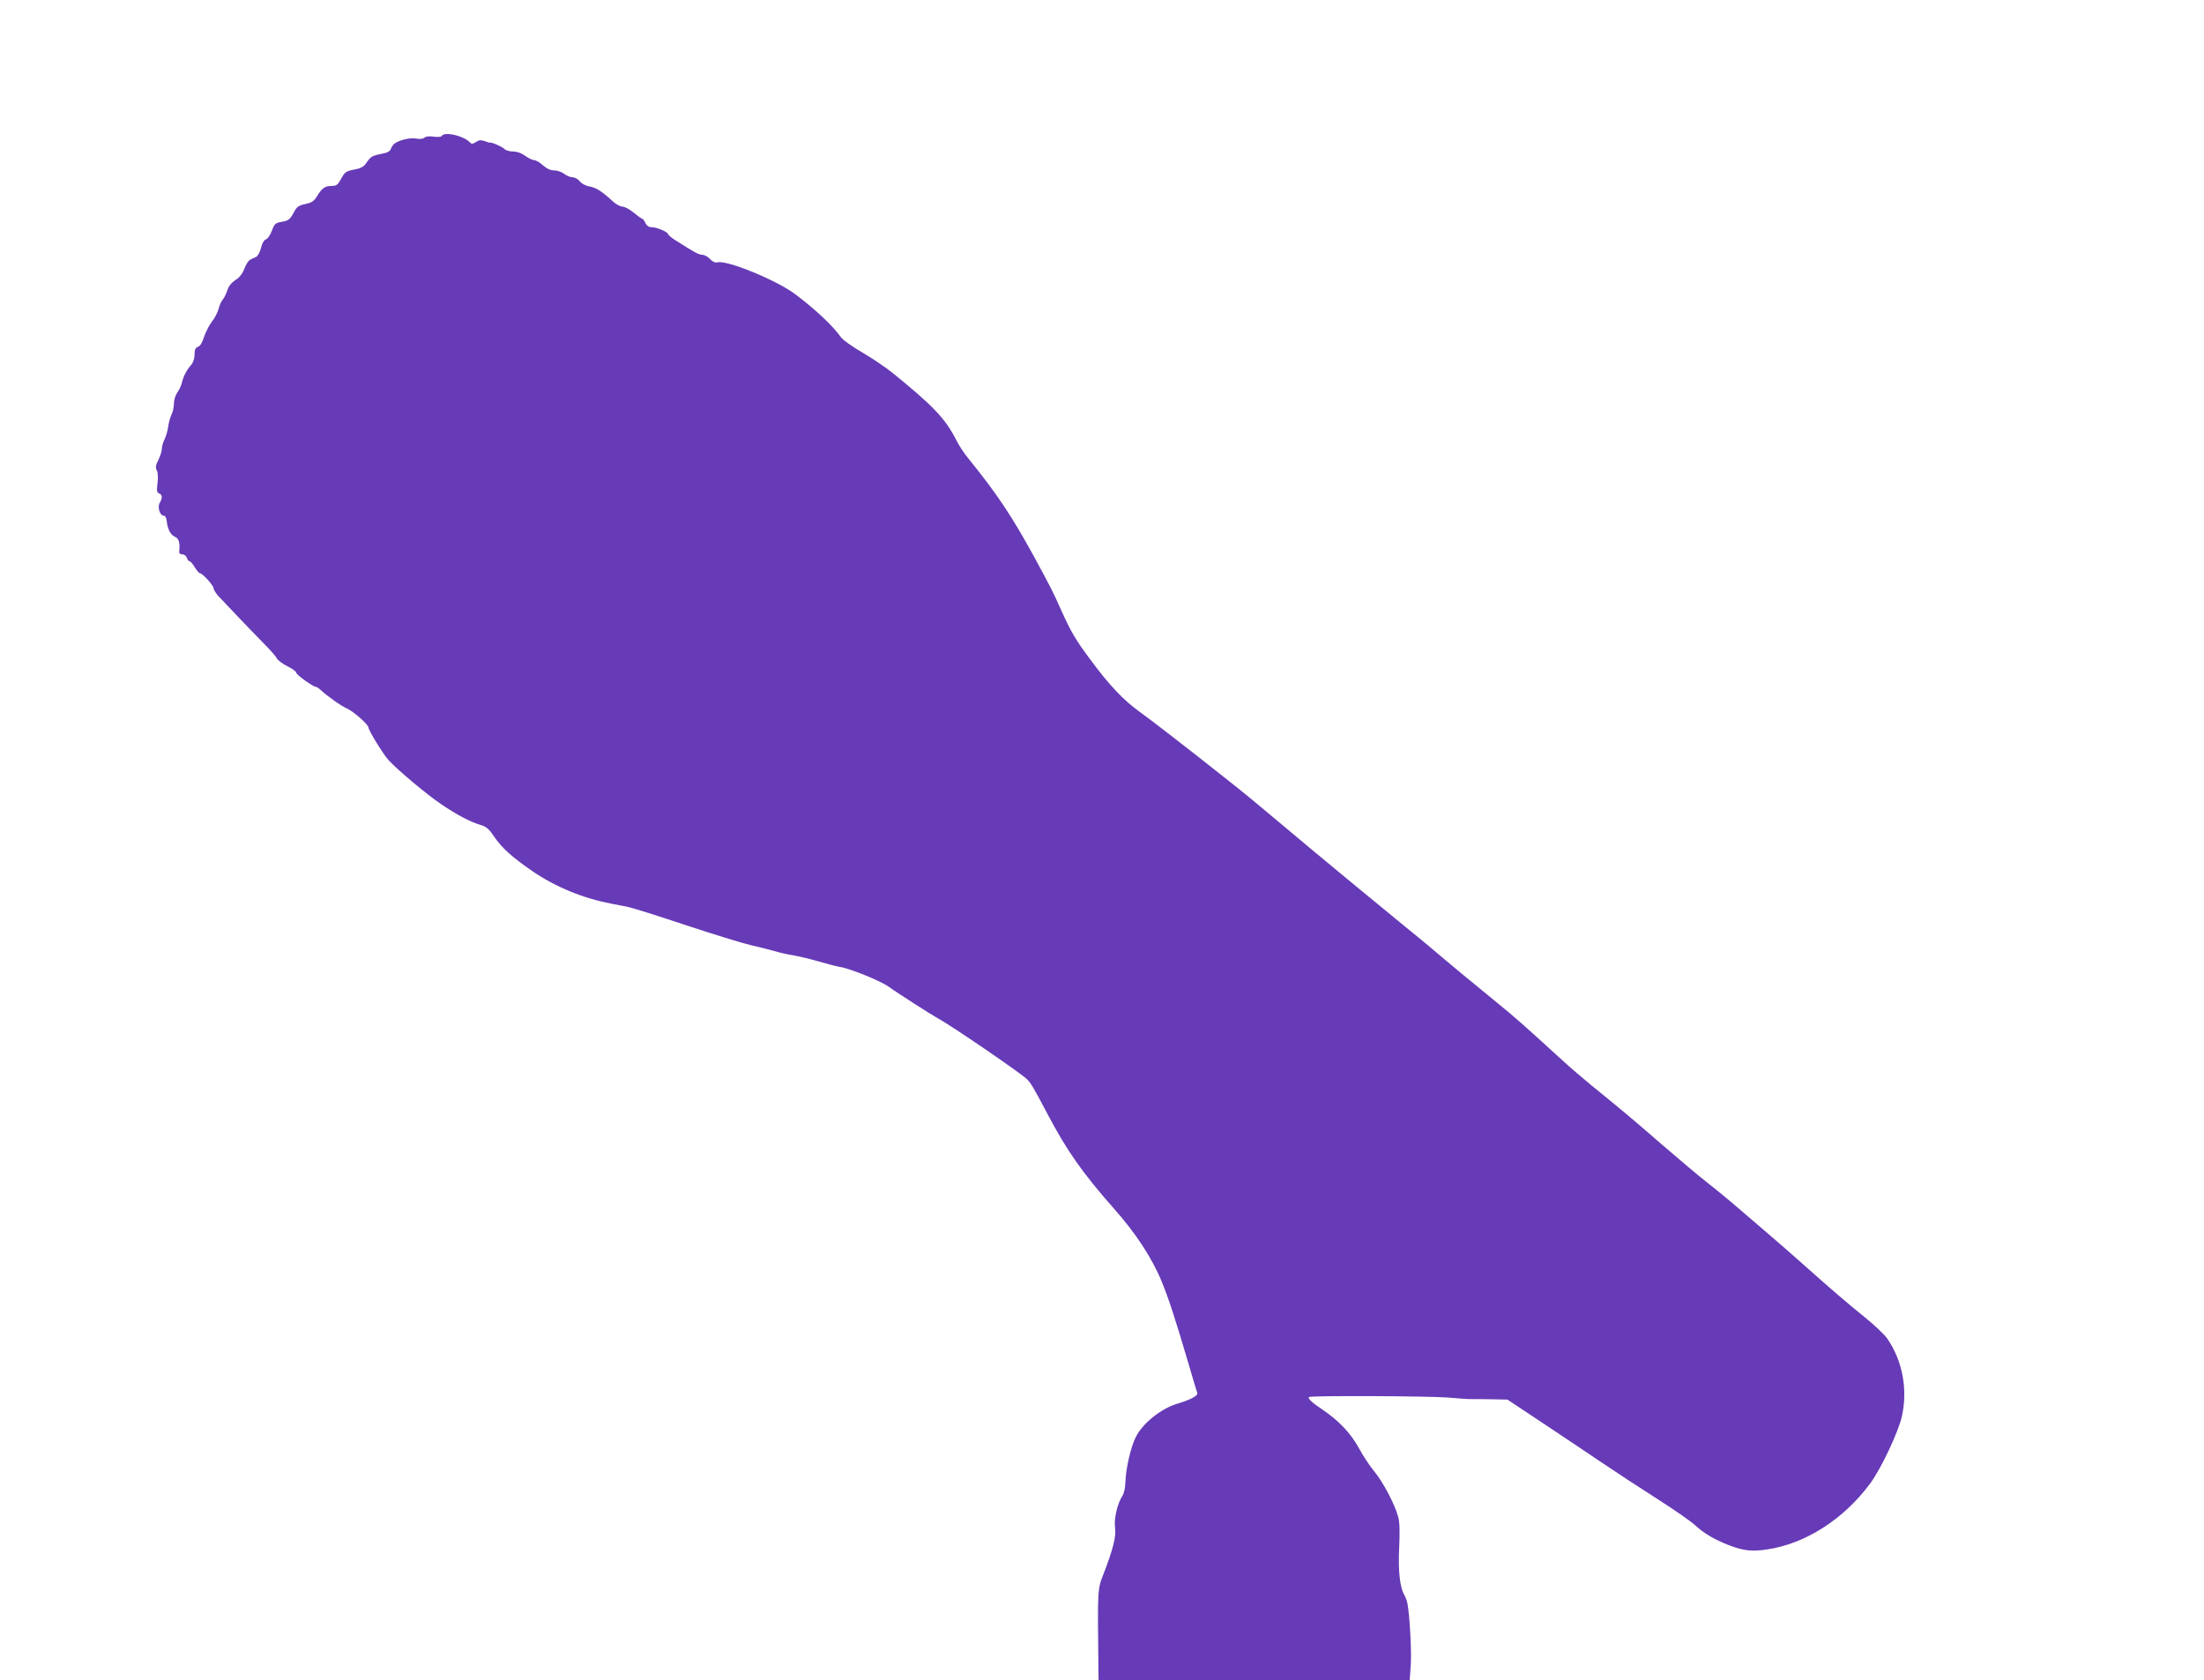
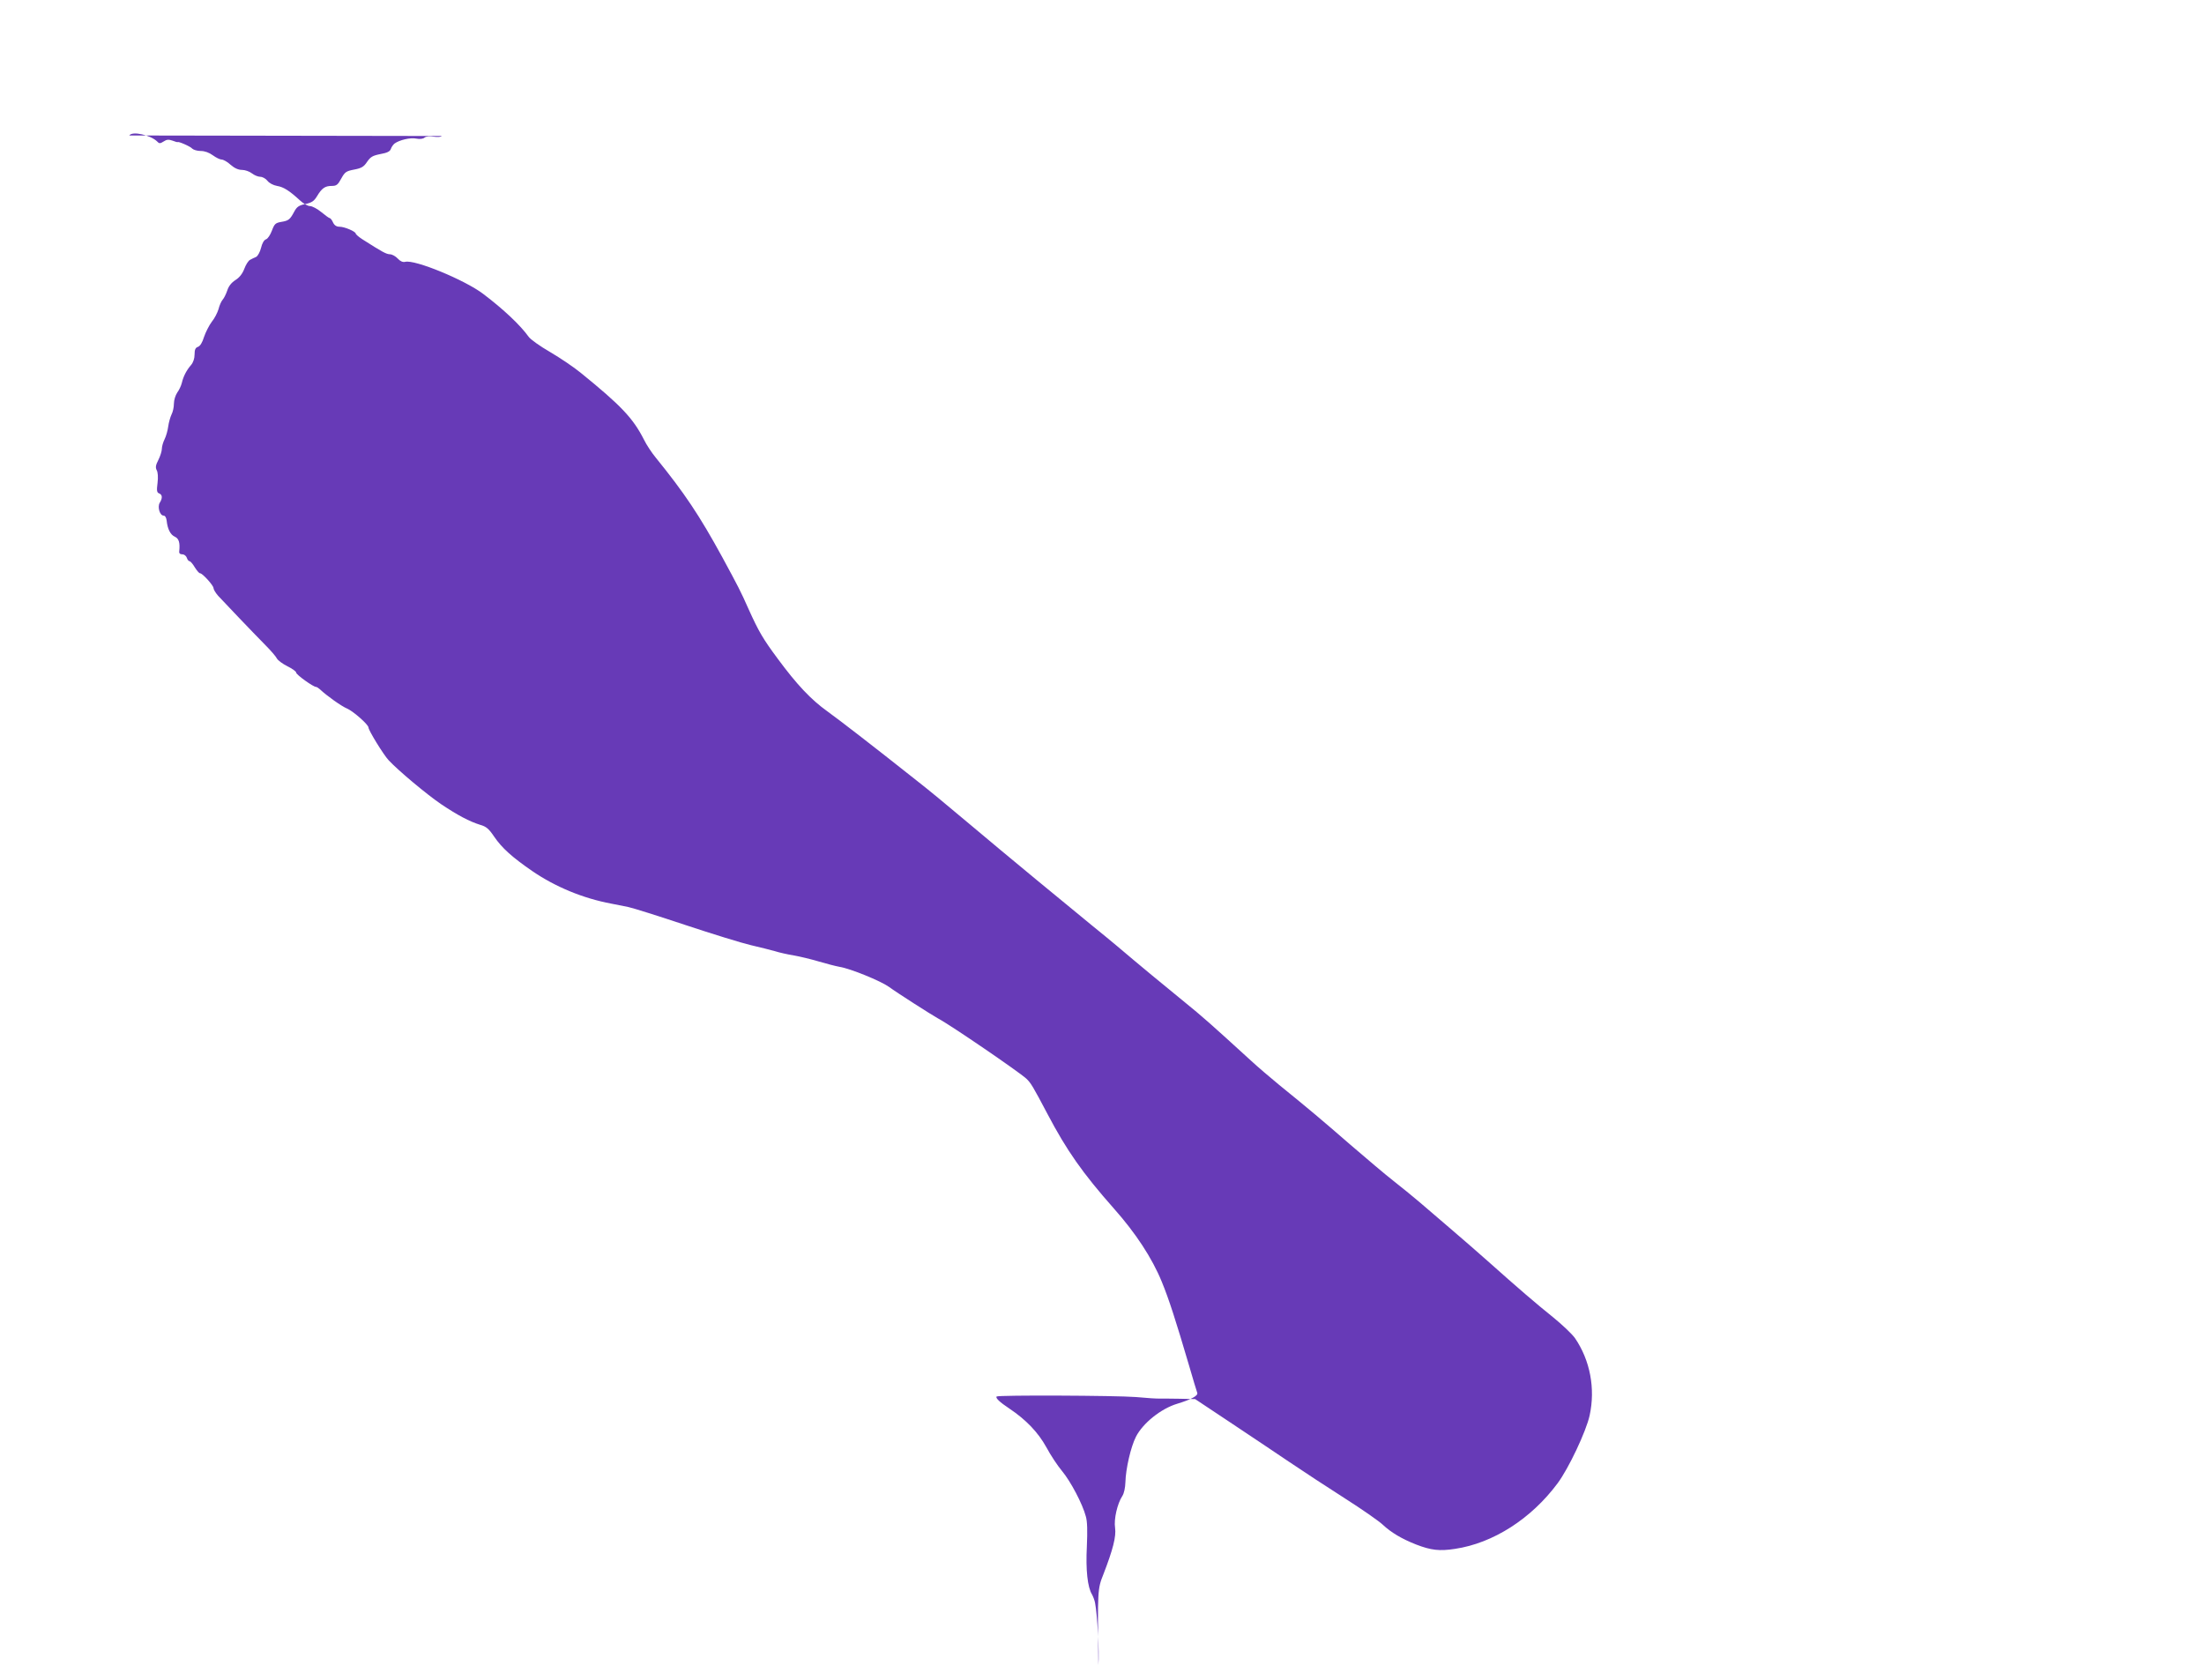
<svg xmlns="http://www.w3.org/2000/svg" version="1.0" width="1280pt" height="976pt" viewBox="0 0 1280 976" preserveAspectRatio="xMidYMid meet">
  <g transform="translate(0,976) scale(0.1,-0.1)" fill="#673ab7" stroke="none">
-     <path d="M2565 8970 c-4 -6 -23 -7 -46 -4 -24 4 -44 2 -53 -5 -9 -8 -28 -10 -49 -6 -34 7 -97 -8 -126 -29 -7 -6 -17 -19 -21 -31 -5 -15 -22 -23 -61 -30 -45 -9 -57 -16 -77 -45 -19 -29 -33 -37 -75 -45 -47 -9 -54 -14 -75 -52 -20 -37 -28 -43 -56 -43 -38 0 -57 -13 -85 -60 -17 -28 -30 -37 -67 -45 -38 -8 -50 -16 -65 -44 -25 -47 -33 -53 -76 -60 -33 -6 -39 -11 -54 -51 -9 -24 -24 -47 -34 -50 -12 -4 -23 -24 -29 -50 -6 -24 -19 -47 -28 -52 -10 -4 -26 -12 -35 -17 -10 -4 -25 -28 -34 -52 -11 -29 -28 -51 -52 -66 -23 -15 -39 -35 -47 -60 -7 -21 -19 -45 -27 -54 -8 -9 -19 -34 -24 -55 -6 -20 -23 -54 -39 -73 -15 -20 -35 -59 -45 -88 -10 -33 -23 -54 -36 -58 -14 -5 -19 -16 -19 -44 0 -24 -8 -47 -21 -62 -26 -30 -44 -65 -53 -103 -4 -17 -16 -42 -27 -57 -10 -15 -19 -43 -19 -64 0 -20 -6 -48 -14 -63 -7 -15 -16 -46 -19 -69 -3 -23 -12 -56 -21 -74 -9 -18 -16 -43 -16 -56 0 -13 -9 -42 -20 -64 -16 -31 -18 -44 -10 -60 7 -12 9 -41 5 -74 -6 -45 -4 -56 9 -61 19 -7 21 -27 4 -54 -15 -24 0 -75 22 -75 9 0 16 -12 18 -30 5 -48 22 -82 48 -93 23 -11 30 -34 25 -84 -2 -12 5 -18 18 -18 11 0 22 -9 26 -20 3 -11 11 -20 16 -20 5 0 19 -16 30 -35 12 -19 25 -35 31 -35 14 0 78 -71 78 -86 0 -8 12 -28 27 -45 38 -41 199 -210 272 -284 33 -33 64 -69 69 -80 6 -11 33 -31 61 -45 28 -14 51 -30 51 -37 0 -12 99 -83 115 -83 5 0 15 -7 24 -15 38 -36 125 -98 157 -111 35 -15 124 -93 124 -110 0 -16 87 -158 117 -190 58 -62 221 -198 303 -254 98 -66 167 -102 228 -121 36 -10 51 -23 82 -69 45 -66 104 -119 220 -199 134 -92 295 -159 460 -190 30 -6 75 -15 100 -20 25 -5 174 -52 330 -104 157 -52 328 -105 380 -117 52 -12 115 -28 140 -35 25 -8 74 -19 110 -25 36 -6 101 -22 145 -35 44 -13 98 -27 120 -31 64 -10 239 -82 287 -116 46 -34 248 -163 286 -184 69 -36 471 -311 513 -350 26 -25 37 -43 122 -204 112 -213 204 -344 386 -550 127 -143 222 -288 278 -425 42 -102 82 -227 158 -485 23 -80 45 -152 48 -160 7 -17 -34 -39 -116 -64 -94 -28 -200 -113 -240 -192 -30 -59 -59 -186 -61 -263 -1 -33 -8 -66 -18 -81 -29 -44 -50 -135 -42 -185 7 -50 -12 -125 -68 -270 -34 -85 -34 -91 -29 -527 l1 -88 904 0 903 0 6 85 c6 78 -6 292 -19 360 -3 17 -12 39 -18 50 -26 42 -37 143 -30 278 4 91 3 146 -6 176 -19 72 -88 203 -138 263 -26 31 -67 93 -91 138 -48 87 -118 160 -215 225 -56 37 -82 62 -74 70 9 9 691 6 808 -3 63 -6 126 -10 140 -9 14 0 66 0 115 -1 l90 -2 200 -133 c110 -73 265 -177 345 -231 80 -54 226 -150 325 -213 99 -63 198 -132 220 -153 48 -45 110 -82 194 -115 86 -33 135 -39 225 -25 222 33 443 175 596 381 64 86 166 302 186 394 34 156 3 320 -85 449 -17 24 -75 79 -128 122 -96 77 -201 167 -378 325 -49 44 -144 126 -209 182 -66 56 -151 129 -189 162 -39 33 -106 88 -151 123 -45 35 -157 130 -250 210 -168 146 -238 205 -413 347 -50 41 -125 105 -165 142 -232 212 -283 257 -383 338 -106 86 -279 229 -394 327 -31 26 -94 78 -140 115 -106 86 -529 435 -710 588 -158 133 -237 198 -316 260 -256 203 -448 351 -516 400 -95 68 -177 155 -287 304 -87 117 -112 160 -171 291 -48 108 -59 128 -152 300 -134 245 -220 373 -386 578 -24 29 -55 76 -69 105 -64 126 -134 199 -368 389 -39 32 -119 86 -177 120 -59 34 -115 74 -125 89 -48 67 -144 158 -264 249 -107 81 -398 201 -453 186 -14 -3 -28 3 -43 19 -13 14 -33 25 -46 25 -21 1 -42 12 -161 88 -20 13 -37 28 -37 32 0 12 -65 40 -94 40 -18 0 -30 8 -38 25 -6 14 -15 25 -19 25 -4 0 -26 16 -49 35 -23 19 -53 35 -66 35 -13 0 -39 15 -58 33 -61 56 -95 78 -133 84 -22 4 -45 16 -56 30 -10 13 -29 23 -41 23 -13 0 -35 9 -49 20 -14 11 -40 20 -57 20 -22 0 -44 10 -67 30 -18 17 -42 30 -51 30 -10 0 -33 11 -52 25 -22 16 -47 25 -71 25 -20 0 -42 7 -49 14 -9 12 -85 45 -85 37 0 -1 -13 3 -29 9 -23 8 -34 7 -52 -5 -19 -12 -25 -13 -36 -1 -39 39 -147 63 -163 36z" />
+     <path d="M2565 8970 c-4 -6 -23 -7 -46 -4 -24 4 -44 2 -53 -5 -9 -8 -28 -10 -49 -6 -34 7 -97 -8 -126 -29 -7 -6 -17 -19 -21 -31 -5 -15 -22 -23 -61 -30 -45 -9 -57 -16 -77 -45 -19 -29 -33 -37 -75 -45 -47 -9 -54 -14 -75 -52 -20 -37 -28 -43 -56 -43 -38 0 -57 -13 -85 -60 -17 -28 -30 -37 -67 -45 -38 -8 -50 -16 -65 -44 -25 -47 -33 -53 -76 -60 -33 -6 -39 -11 -54 -51 -9 -24 -24 -47 -34 -50 -12 -4 -23 -24 -29 -50 -6 -24 -19 -47 -28 -52 -10 -4 -26 -12 -35 -17 -10 -4 -25 -28 -34 -52 -11 -29 -28 -51 -52 -66 -23 -15 -39 -35 -47 -60 -7 -21 -19 -45 -27 -54 -8 -9 -19 -34 -24 -55 -6 -20 -23 -54 -39 -73 -15 -20 -35 -59 -45 -88 -10 -33 -23 -54 -36 -58 -14 -5 -19 -16 -19 -44 0 -24 -8 -47 -21 -62 -26 -30 -44 -65 -53 -103 -4 -17 -16 -42 -27 -57 -10 -15 -19 -43 -19 -64 0 -20 -6 -48 -14 -63 -7 -15 -16 -46 -19 -69 -3 -23 -12 -56 -21 -74 -9 -18 -16 -43 -16 -56 0 -13 -9 -42 -20 -64 -16 -31 -18 -44 -10 -60 7 -12 9 -41 5 -74 -6 -45 -4 -56 9 -61 19 -7 21 -27 4 -54 -15 -24 0 -75 22 -75 9 0 16 -12 18 -30 5 -48 22 -82 48 -93 23 -11 30 -34 25 -84 -2 -12 5 -18 18 -18 11 0 22 -9 26 -20 3 -11 11 -20 16 -20 5 0 19 -16 30 -35 12 -19 25 -35 31 -35 14 0 78 -71 78 -86 0 -8 12 -28 27 -45 38 -41 199 -210 272 -284 33 -33 64 -69 69 -80 6 -11 33 -31 61 -45 28 -14 51 -30 51 -37 0 -12 99 -83 115 -83 5 0 15 -7 24 -15 38 -36 125 -98 157 -111 35 -15 124 -93 124 -110 0 -16 87 -158 117 -190 58 -62 221 -198 303 -254 98 -66 167 -102 228 -121 36 -10 51 -23 82 -69 45 -66 104 -119 220 -199 134 -92 295 -159 460 -190 30 -6 75 -15 100 -20 25 -5 174 -52 330 -104 157 -52 328 -105 380 -117 52 -12 115 -28 140 -35 25 -8 74 -19 110 -25 36 -6 101 -22 145 -35 44 -13 98 -27 120 -31 64 -10 239 -82 287 -116 46 -34 248 -163 286 -184 69 -36 471 -311 513 -350 26 -25 37 -43 122 -204 112 -213 204 -344 386 -550 127 -143 222 -288 278 -425 42 -102 82 -227 158 -485 23 -80 45 -152 48 -160 7 -17 -34 -39 -116 -64 -94 -28 -200 -113 -240 -192 -30 -59 -59 -186 -61 -263 -1 -33 -8 -66 -18 -81 -29 -44 -50 -135 -42 -185 7 -50 -12 -125 -68 -270 -34 -85 -34 -91 -29 -527 c6 78 -6 292 -19 360 -3 17 -12 39 -18 50 -26 42 -37 143 -30 278 4 91 3 146 -6 176 -19 72 -88 203 -138 263 -26 31 -67 93 -91 138 -48 87 -118 160 -215 225 -56 37 -82 62 -74 70 9 9 691 6 808 -3 63 -6 126 -10 140 -9 14 0 66 0 115 -1 l90 -2 200 -133 c110 -73 265 -177 345 -231 80 -54 226 -150 325 -213 99 -63 198 -132 220 -153 48 -45 110 -82 194 -115 86 -33 135 -39 225 -25 222 33 443 175 596 381 64 86 166 302 186 394 34 156 3 320 -85 449 -17 24 -75 79 -128 122 -96 77 -201 167 -378 325 -49 44 -144 126 -209 182 -66 56 -151 129 -189 162 -39 33 -106 88 -151 123 -45 35 -157 130 -250 210 -168 146 -238 205 -413 347 -50 41 -125 105 -165 142 -232 212 -283 257 -383 338 -106 86 -279 229 -394 327 -31 26 -94 78 -140 115 -106 86 -529 435 -710 588 -158 133 -237 198 -316 260 -256 203 -448 351 -516 400 -95 68 -177 155 -287 304 -87 117 -112 160 -171 291 -48 108 -59 128 -152 300 -134 245 -220 373 -386 578 -24 29 -55 76 -69 105 -64 126 -134 199 -368 389 -39 32 -119 86 -177 120 -59 34 -115 74 -125 89 -48 67 -144 158 -264 249 -107 81 -398 201 -453 186 -14 -3 -28 3 -43 19 -13 14 -33 25 -46 25 -21 1 -42 12 -161 88 -20 13 -37 28 -37 32 0 12 -65 40 -94 40 -18 0 -30 8 -38 25 -6 14 -15 25 -19 25 -4 0 -26 16 -49 35 -23 19 -53 35 -66 35 -13 0 -39 15 -58 33 -61 56 -95 78 -133 84 -22 4 -45 16 -56 30 -10 13 -29 23 -41 23 -13 0 -35 9 -49 20 -14 11 -40 20 -57 20 -22 0 -44 10 -67 30 -18 17 -42 30 -51 30 -10 0 -33 11 -52 25 -22 16 -47 25 -71 25 -20 0 -42 7 -49 14 -9 12 -85 45 -85 37 0 -1 -13 3 -29 9 -23 8 -34 7 -52 -5 -19 -12 -25 -13 -36 -1 -39 39 -147 63 -163 36z" />
  </g>
</svg>